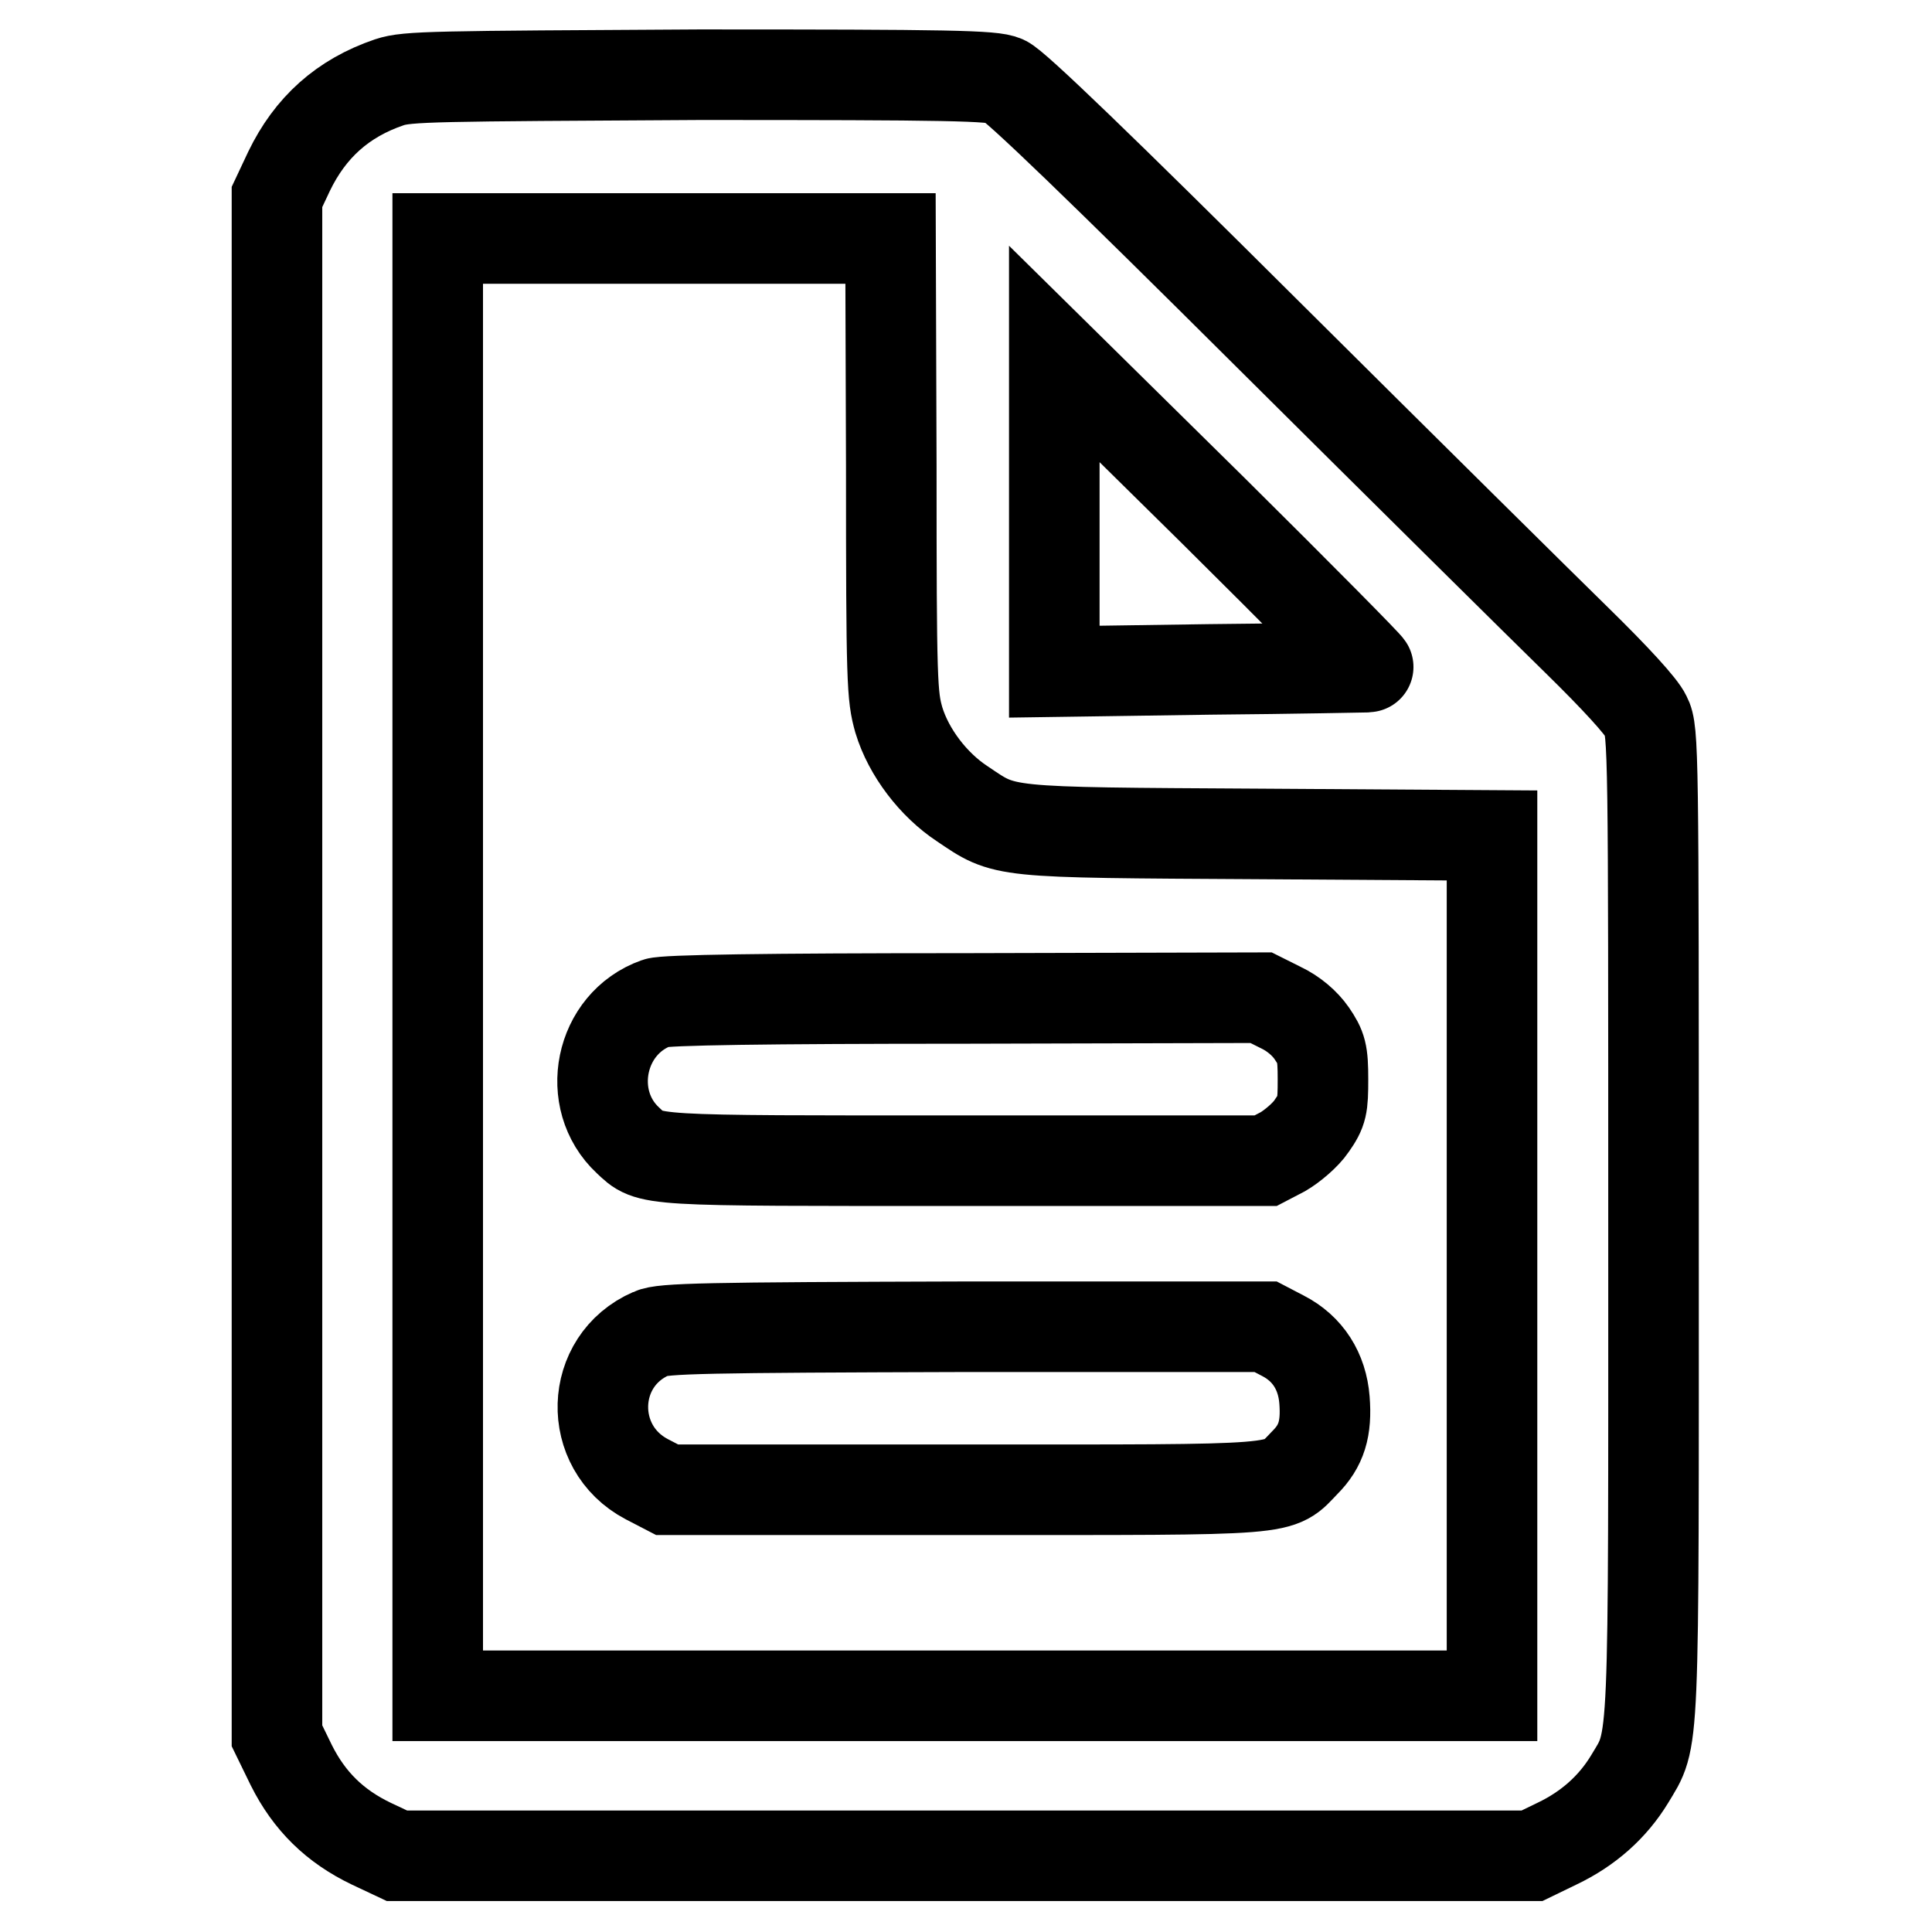
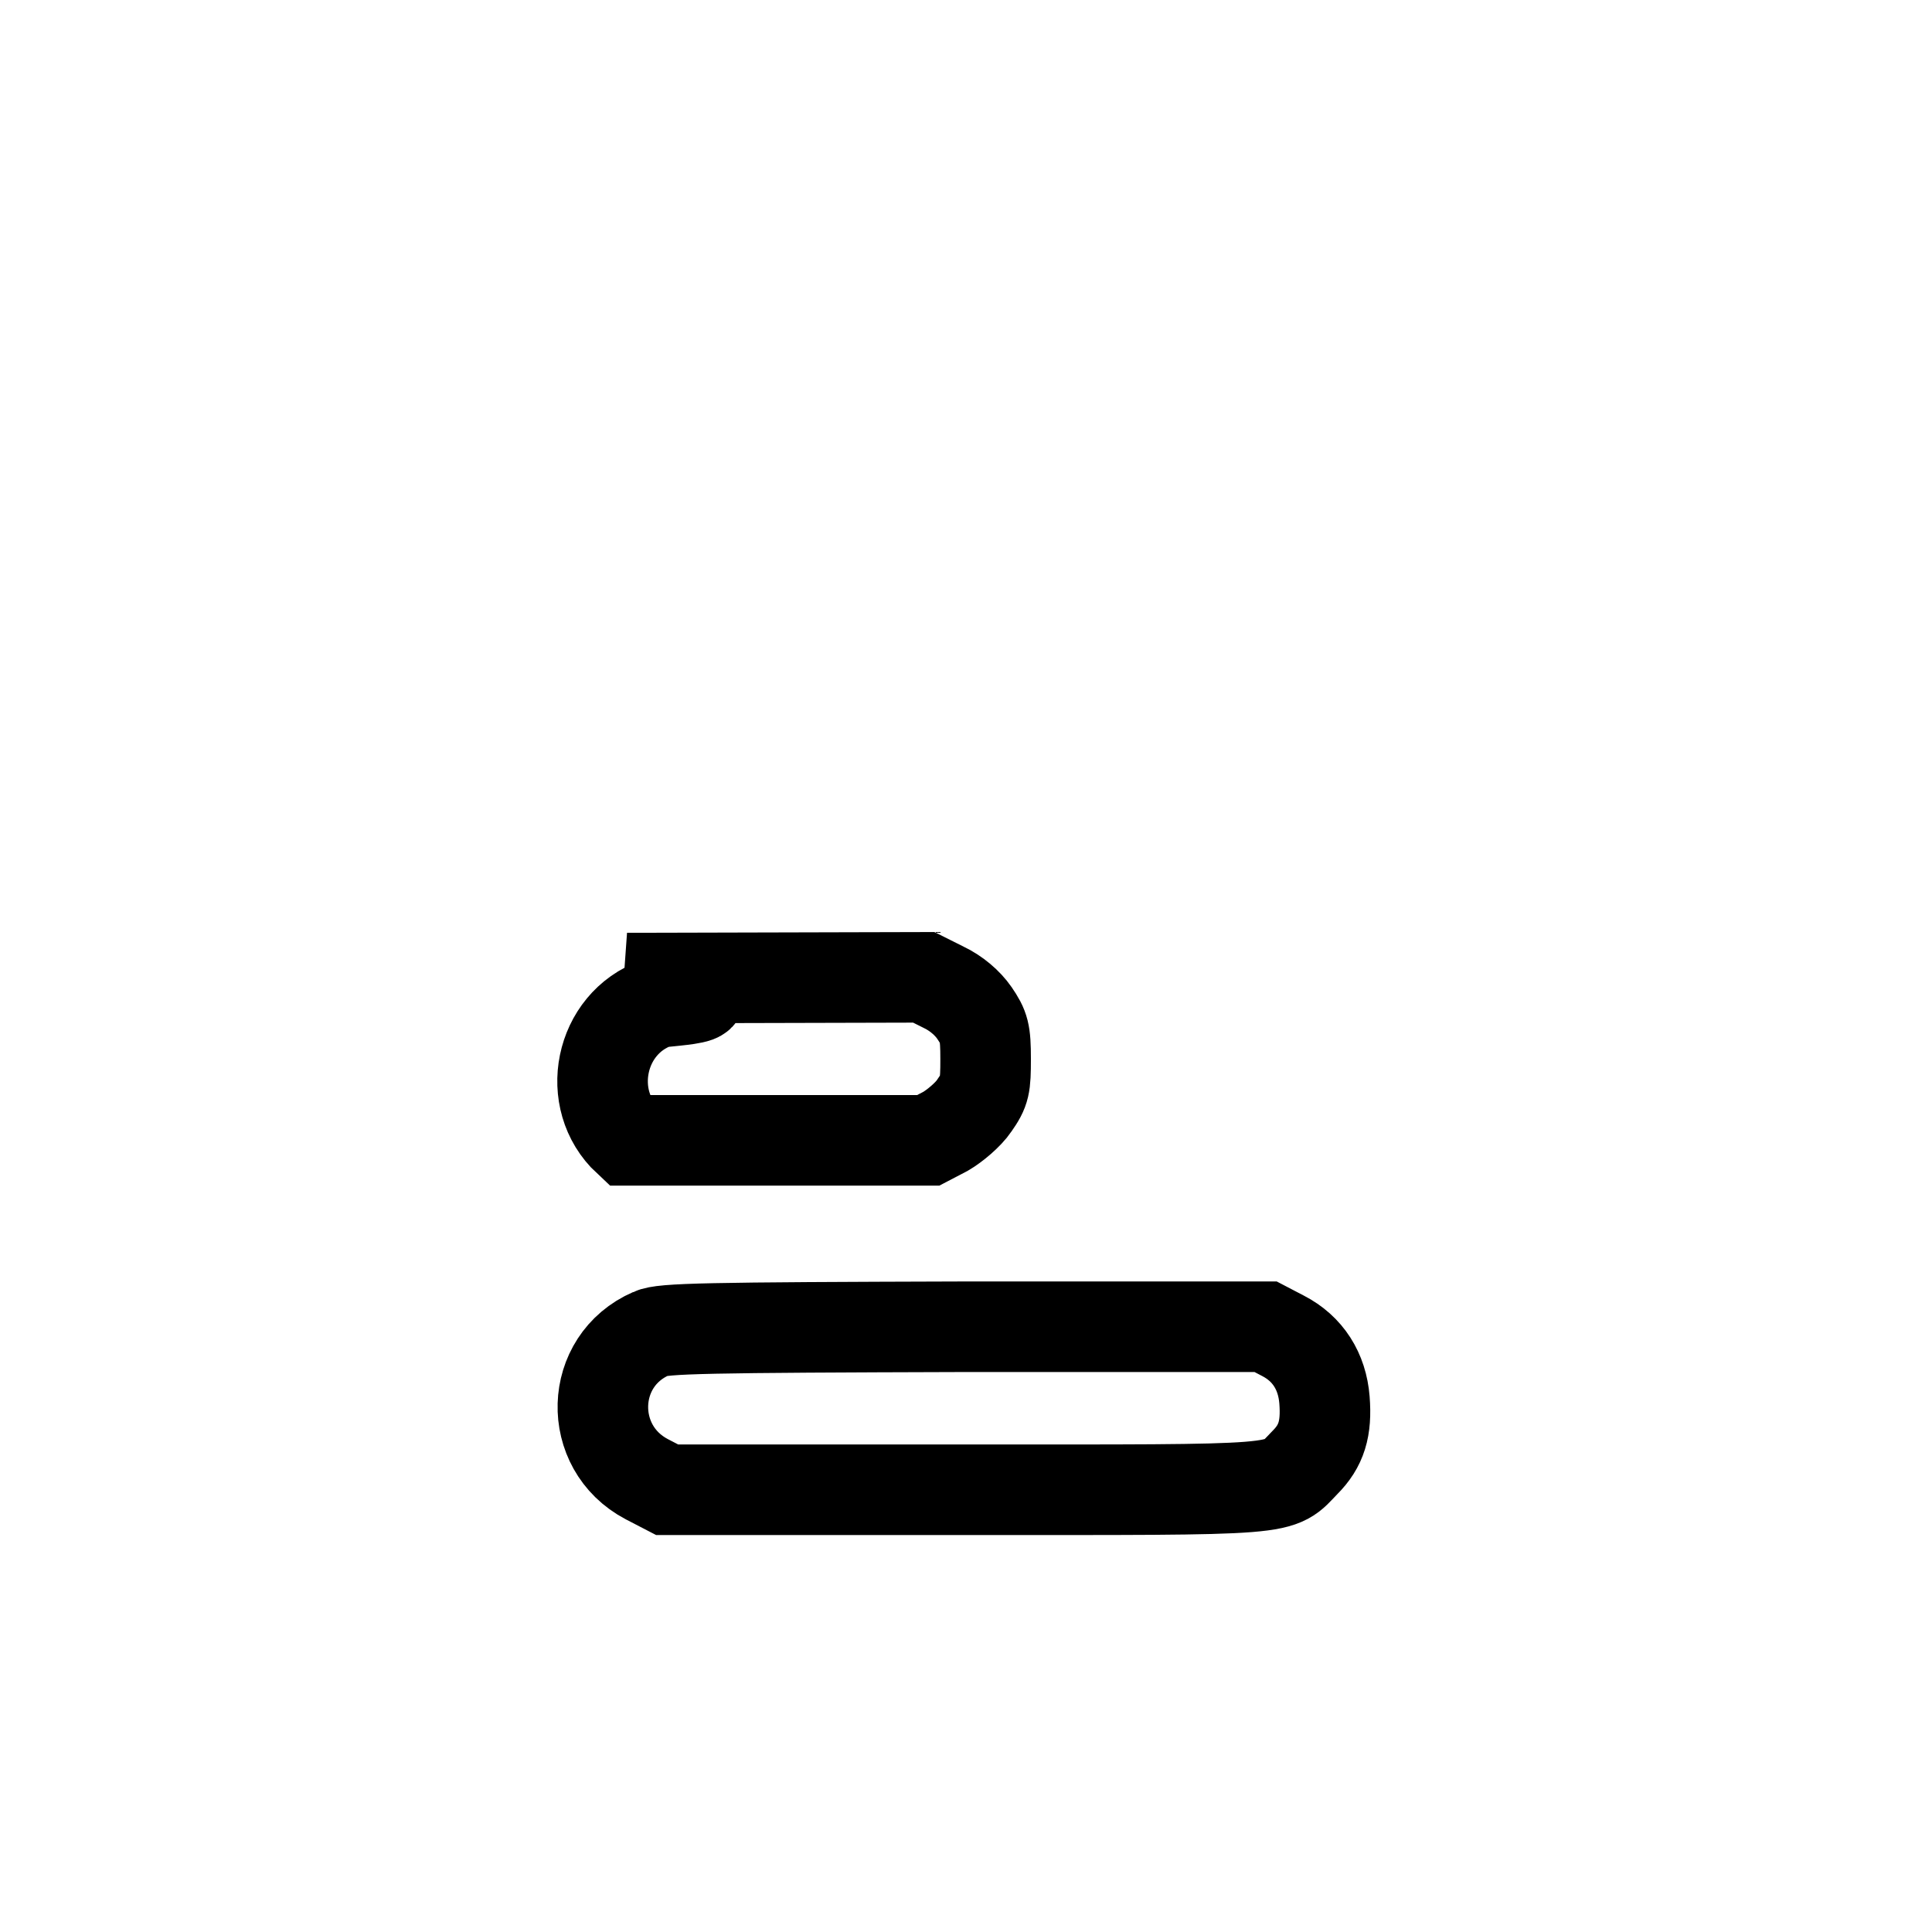
<svg xmlns="http://www.w3.org/2000/svg" version="1.1" x="0px" y="0px" viewBox="0 0 256 256" enable-background="new 0 0 256 256" xml:space="preserve">
  <g>
    <g>
      <g>
-         <path stroke-width="12" fill-opacity="0" stroke="#000000" d="M51.6,10.9c-6.2,2.1-10.5,6-13.3,11.8l-1.6,3.4v102v101.9l1.9,3.9c2.4,4.8,5.8,8.1,10.6,10.4l3.4,1.6h75.2h75.2l3.3-1.6c4.2-2,7.4-4.9,9.6-8.5c3.4-5.7,3.2-2.2,3.2-73.9c0-62.2,0-65.1-1-67c-0.6-1.3-4.1-5.1-9.1-10c-4.5-4.4-23-22.7-41.1-40.7c-21.7-21.6-33.5-33-34.8-33.5c-1.5-0.7-7.3-0.8-40.5-0.8C57.5,10.1,54,10.1,51.6,10.9z M118.1,61.8c0,28.8,0.1,30.4,1,33.6c1.3,4.3,4.6,8.6,8.4,11.1c5.8,3.9,4.6,3.8,39.3,4l30.9,0.2v57v57h-69.8H58v-96.6V31.6h30h30L118.1,61.8L118.1,61.8z M181.3,88.4c-0.2,0-9.6,0.2-21,0.3L139.7,89V67.9V46.9l21,20.7C172.2,79,181.5,88.4,181.3,88.4z" />
-         <path stroke-width="12" fill-opacity="0" stroke="#000000" d="M87,132.9c-7.6,2.7-9.6,12.8-3.8,18.2c3,2.8,1.7,2.7,44.7,2.7h39.8l2.3-1.2c1.2-0.7,3-2.2,3.8-3.4c1.4-2,1.5-2.6,1.5-6.2c0-3.5-0.2-4.2-1.5-6.1c-0.9-1.3-2.4-2.6-4.1-3.4l-2.6-1.3l-39.3,0.1C101.5,132.3,88.1,132.5,87,132.9z" />
+         <path stroke-width="12" fill-opacity="0" stroke="#000000" d="M87,132.9c-7.6,2.7-9.6,12.8-3.8,18.2h39.8l2.3-1.2c1.2-0.7,3-2.2,3.8-3.4c1.4-2,1.5-2.6,1.5-6.2c0-3.5-0.2-4.2-1.5-6.1c-0.9-1.3-2.4-2.6-4.1-3.4l-2.6-1.3l-39.3,0.1C101.5,132.3,88.1,132.5,87,132.9z" />
        <path stroke-width="12" fill-opacity="0" stroke="#000000" d="M86.3,176.7c-8.3,3.6-8.6,15.1-0.6,19.3l2.7,1.4h39.4c43.9,0,41.4,0.2,45.1-3.6c2.2-2.2,2.9-4.5,2.6-8.3c-0.3-3.8-2.2-6.8-5.5-8.5l-2.3-1.2h-39.9C93.5,175.9,87.8,176,86.3,176.7z" />
      </g>
    </g>
  </g>
</svg>